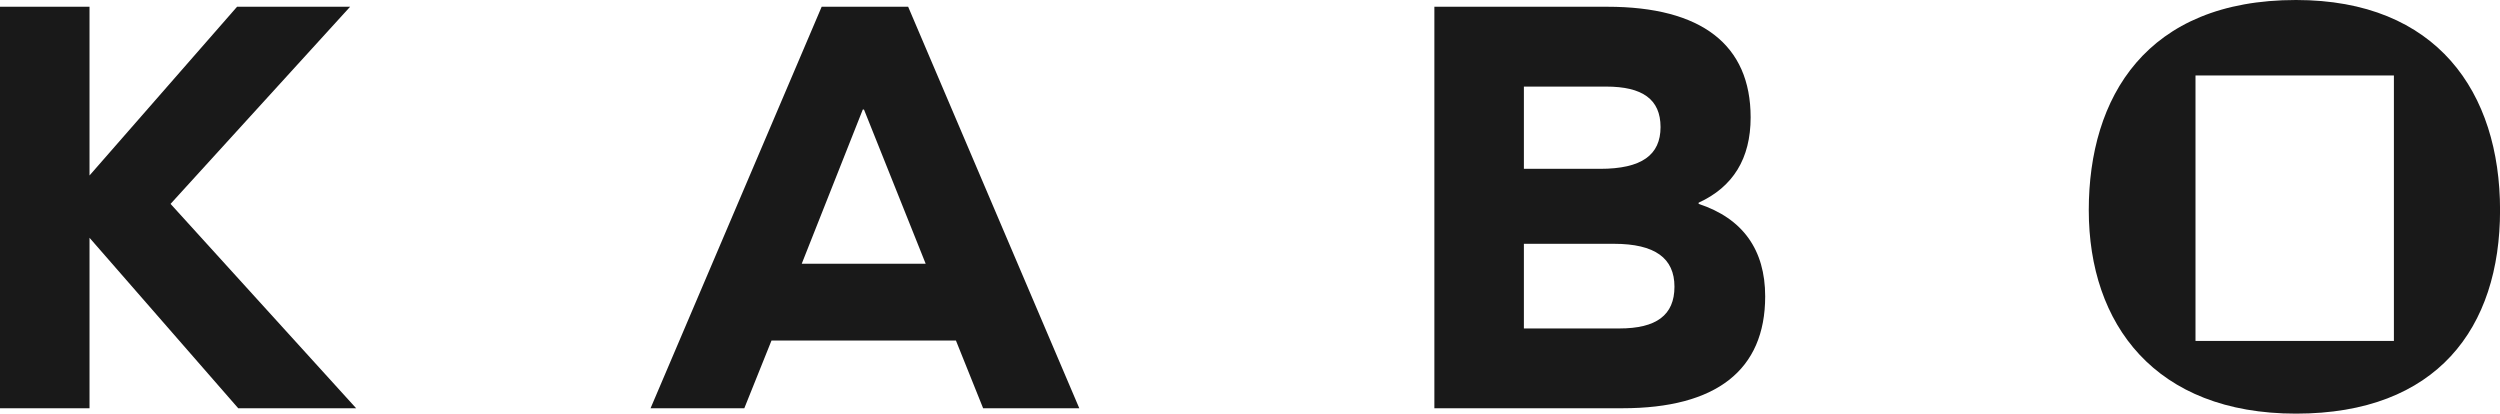
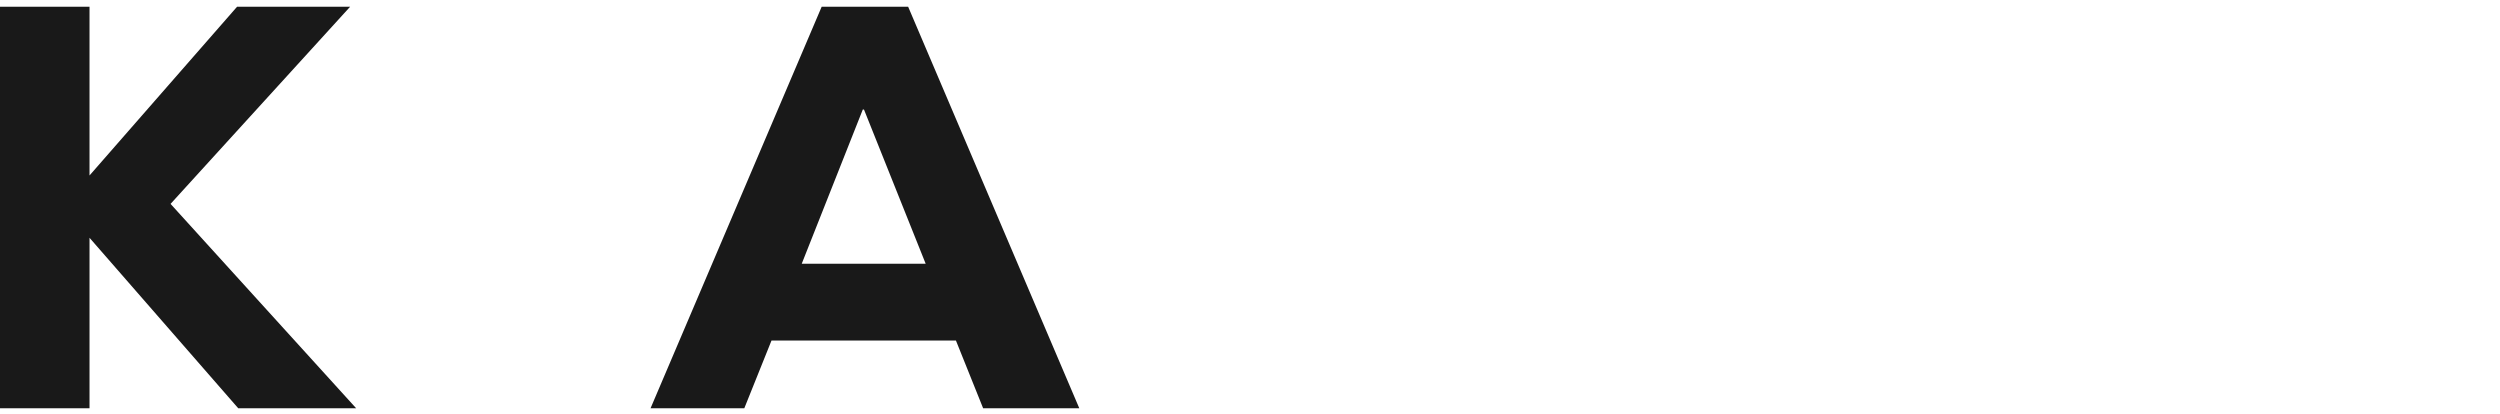
<svg xmlns="http://www.w3.org/2000/svg" viewBox="0 0 477.84 79.06" id="Layer_1">
  <defs>
    <style>.cls-1{fill:#191919;stroke-width:0px;}</style>
  </defs>
  <path d="M17.11,78.04H0V1.29h17.11v32.25L45.31,1.29h21.61l-34.32,37.68,35.48,39.07h-22.54l-28.43-32.59v32.59Z" class="cls-1" />
  <path d="M182.71,65.09h-35.25l-5.2,12.95h-17.92L157.05,1.29h16.53l32.71,76.74h-18.38l-5.2-12.95ZM164.91,20.94l-11.67,29.47h23.69l-11.79-29.47h-.23Z" class="cls-1" />
-   <path d="M324.67,38.97c8.44,2.77,12.72,8.78,12.72,17.68,0,14.1-9.36,21.38-27.28,21.38h-35.95V1.29h33.05c18.03,0,27.4,7.28,27.4,21.15,0,7.86-3.36,13.29-9.94,16.3v.23ZM305.83,32.27c7.97,0,11.56-2.66,11.56-7.98s-3.47-7.74-10.4-7.74h-15.72v15.72h14.56ZM309.53,62.78c7.05,0,10.52-2.54,10.52-7.98s-3.7-8.2-11.56-8.2h-17.22v16.18h18.26Z" class="cls-1" />
-   <path d="M399.24,40.17c0-21.58,10.98-40.17,39.61-40.17,26.93,0,39,17.63,39,40.17s-12.07,38.89-39,38.89-39.61-17.09-39.61-38.89ZM419.64,65.17h37.92V14.42h-37.92v50.75Z" class="cls-1" />
</svg>